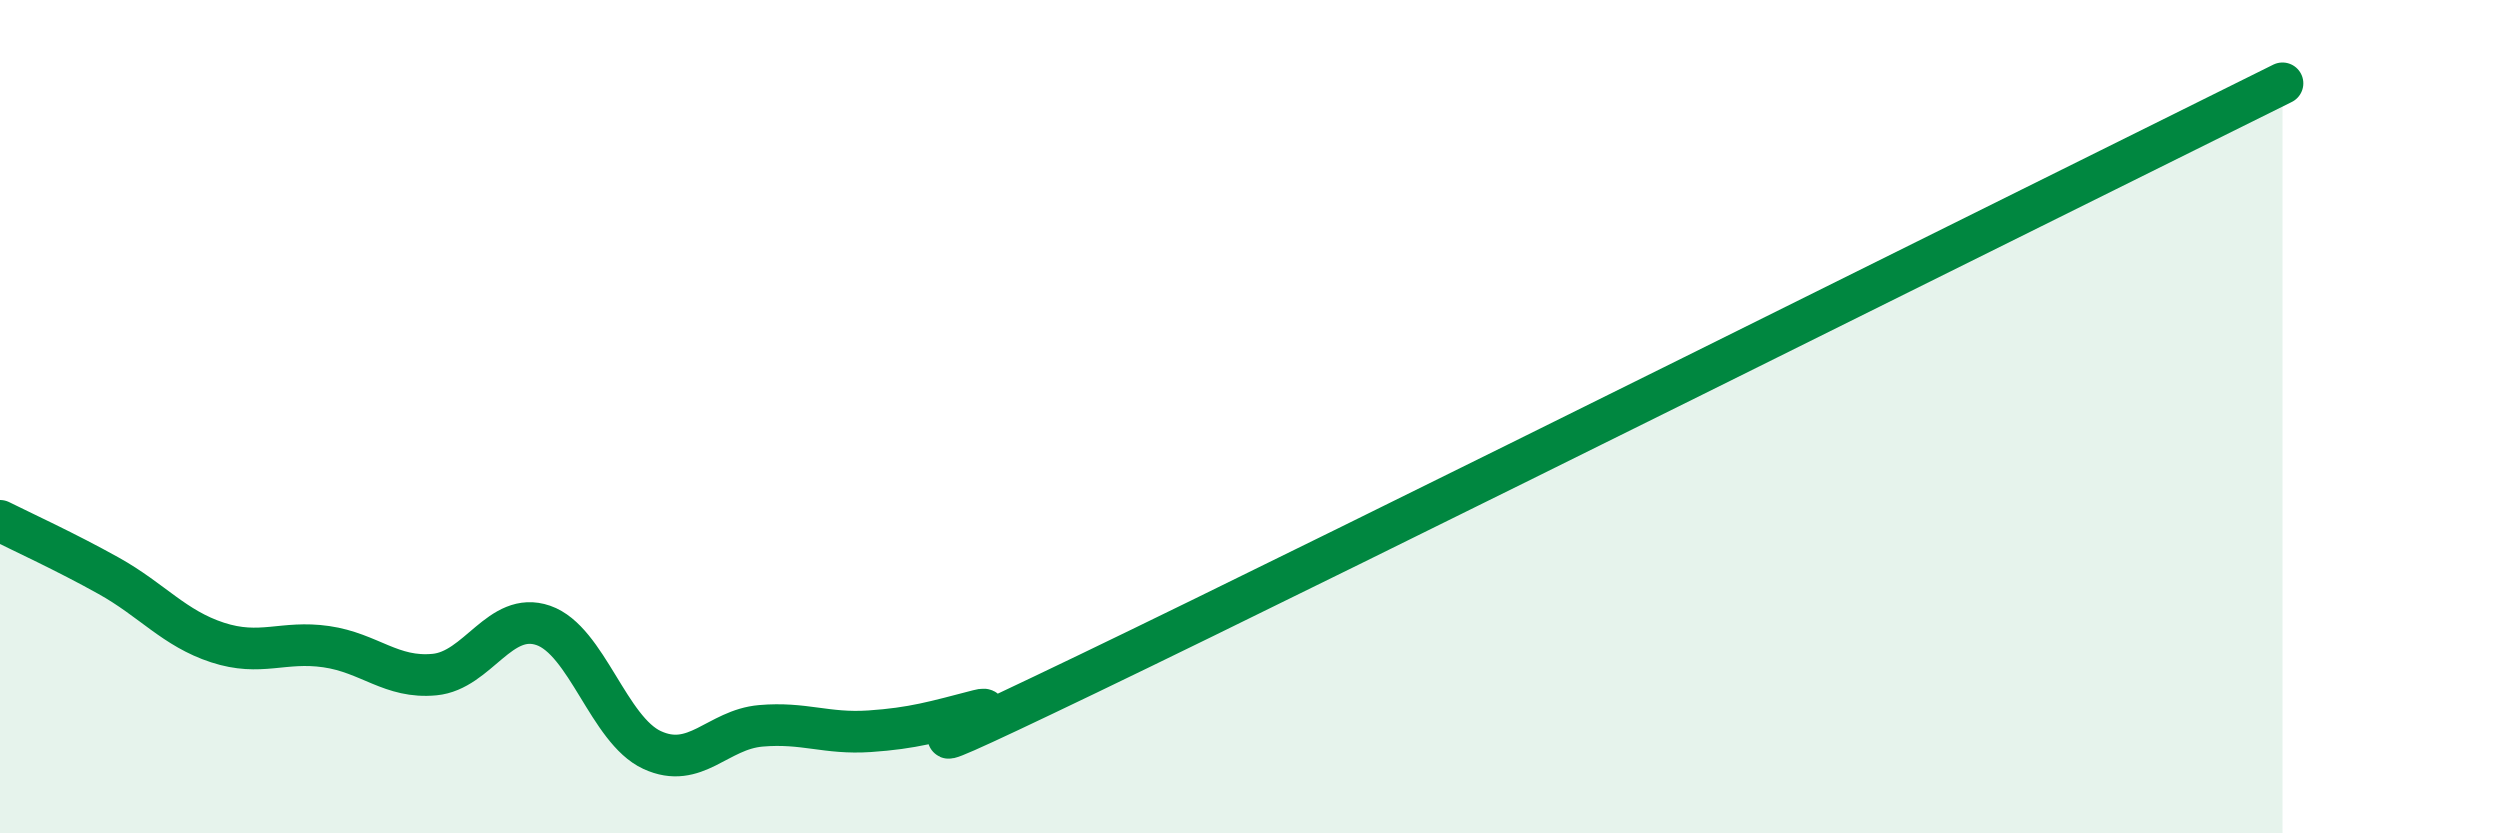
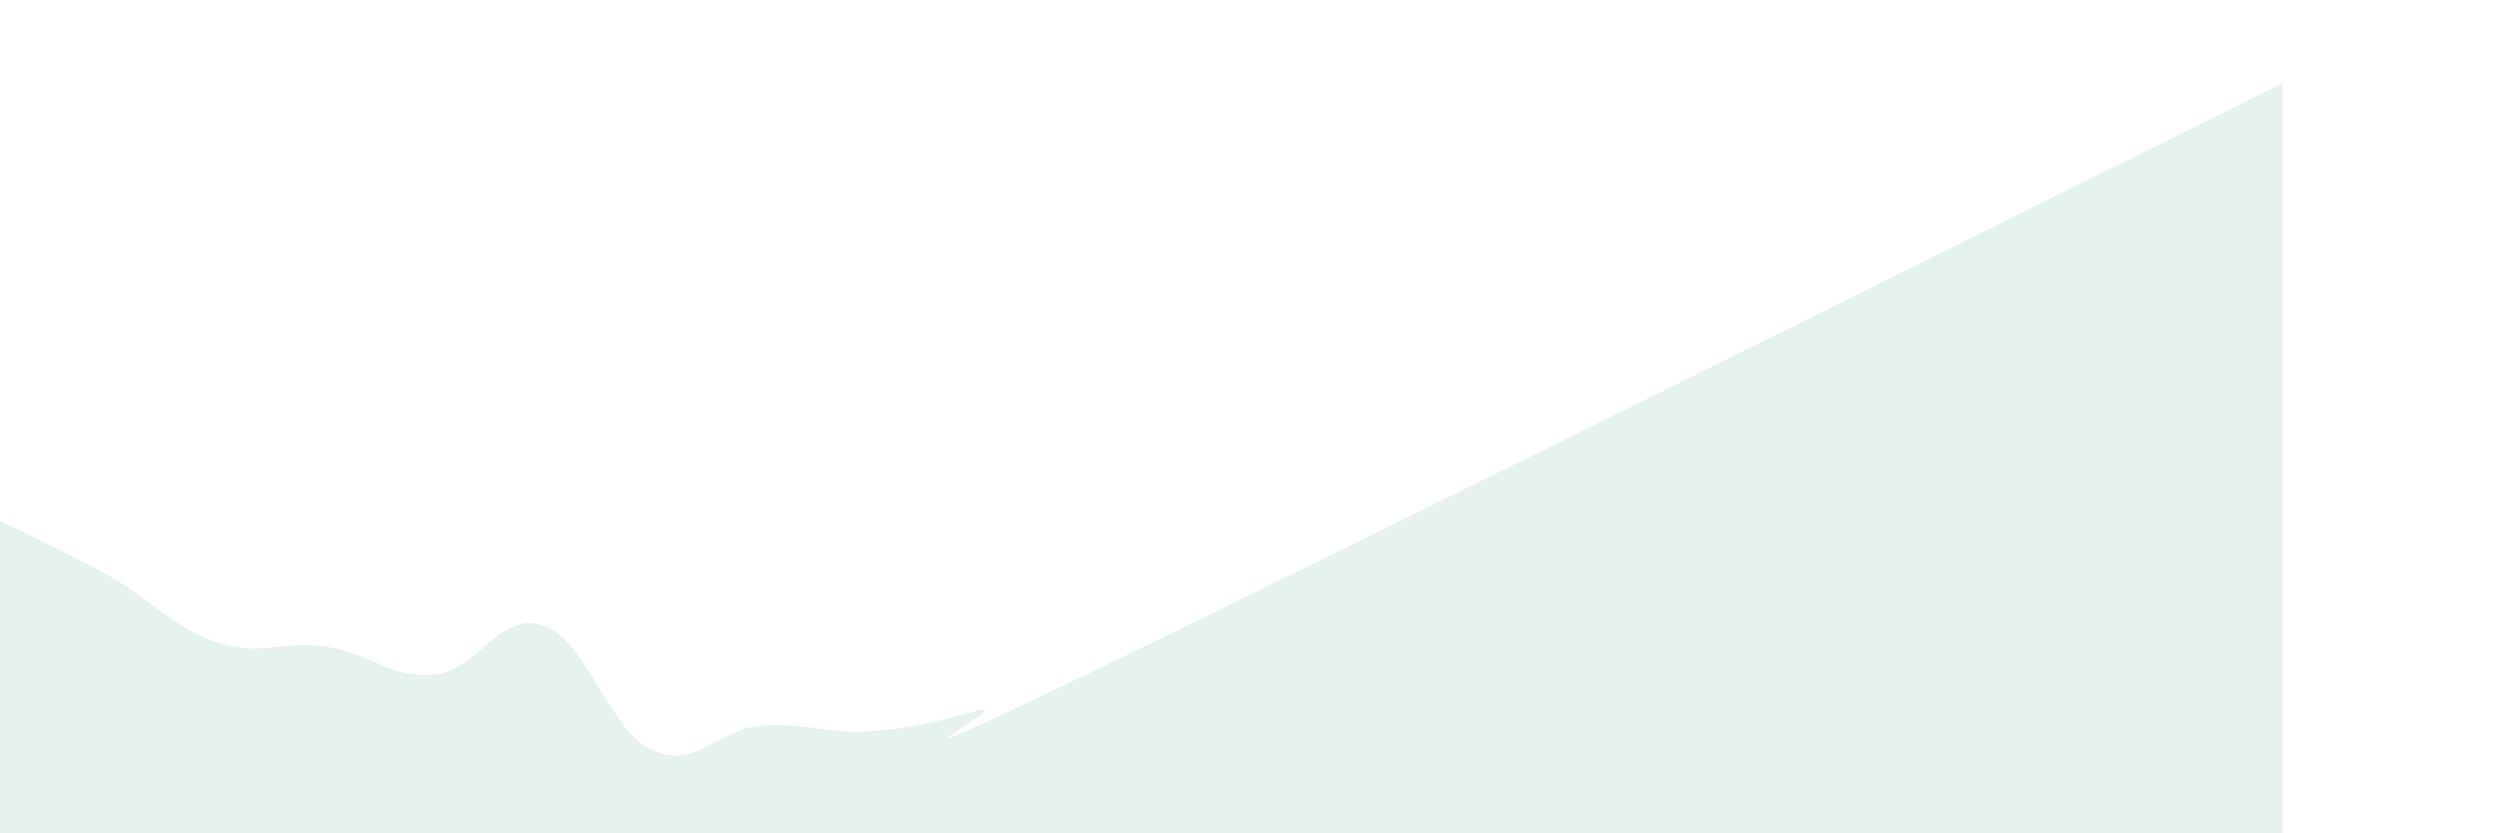
<svg xmlns="http://www.w3.org/2000/svg" width="60" height="20" viewBox="0 0 60 20">
  <path d="M 0,12.5 C 0.52,12.76 1.57,13.24 2.61,13.82 C 3.65,14.4 4.18,15.08 5.22,15.42 C 6.26,15.76 6.79,15.37 7.83,15.52 C 8.87,15.67 9.39,16.29 10.43,16.19 C 11.47,16.09 12,14.65 13.04,15.01 C 14.08,15.37 14.61,17.52 15.65,18 C 16.69,18.48 17.22,17.51 18.26,17.42 C 19.3,17.33 19.83,17.62 20.87,17.55 C 21.91,17.48 22.44,17.32 23.48,17.05 C 24.52,16.78 19.83,19.19 26.09,16.18 C 32.35,13.17 49.04,4.84 54.78,2L54.78 20L0 20Z" fill="#008740" opacity="0.1" stroke-linecap="round" stroke-linejoin="round" />
-   <path d="M 0,12.5 C 0.52,12.76 1.57,13.24 2.61,13.82 C 3.65,14.4 4.18,15.08 5.22,15.42 C 6.26,15.76 6.79,15.37 7.83,15.52 C 8.87,15.67 9.39,16.29 10.43,16.19 C 11.47,16.09 12,14.65 13.04,15.01 C 14.08,15.37 14.61,17.52 15.65,18 C 16.69,18.48 17.22,17.51 18.26,17.42 C 19.3,17.33 19.83,17.62 20.87,17.55 C 21.91,17.48 22.44,17.32 23.48,17.05 C 24.52,16.78 19.83,19.19 26.09,16.18 C 32.35,13.17 49.04,4.84 54.78,2" stroke="#008740" stroke-width="1" fill="none" stroke-linecap="round" stroke-linejoin="round" />
</svg>